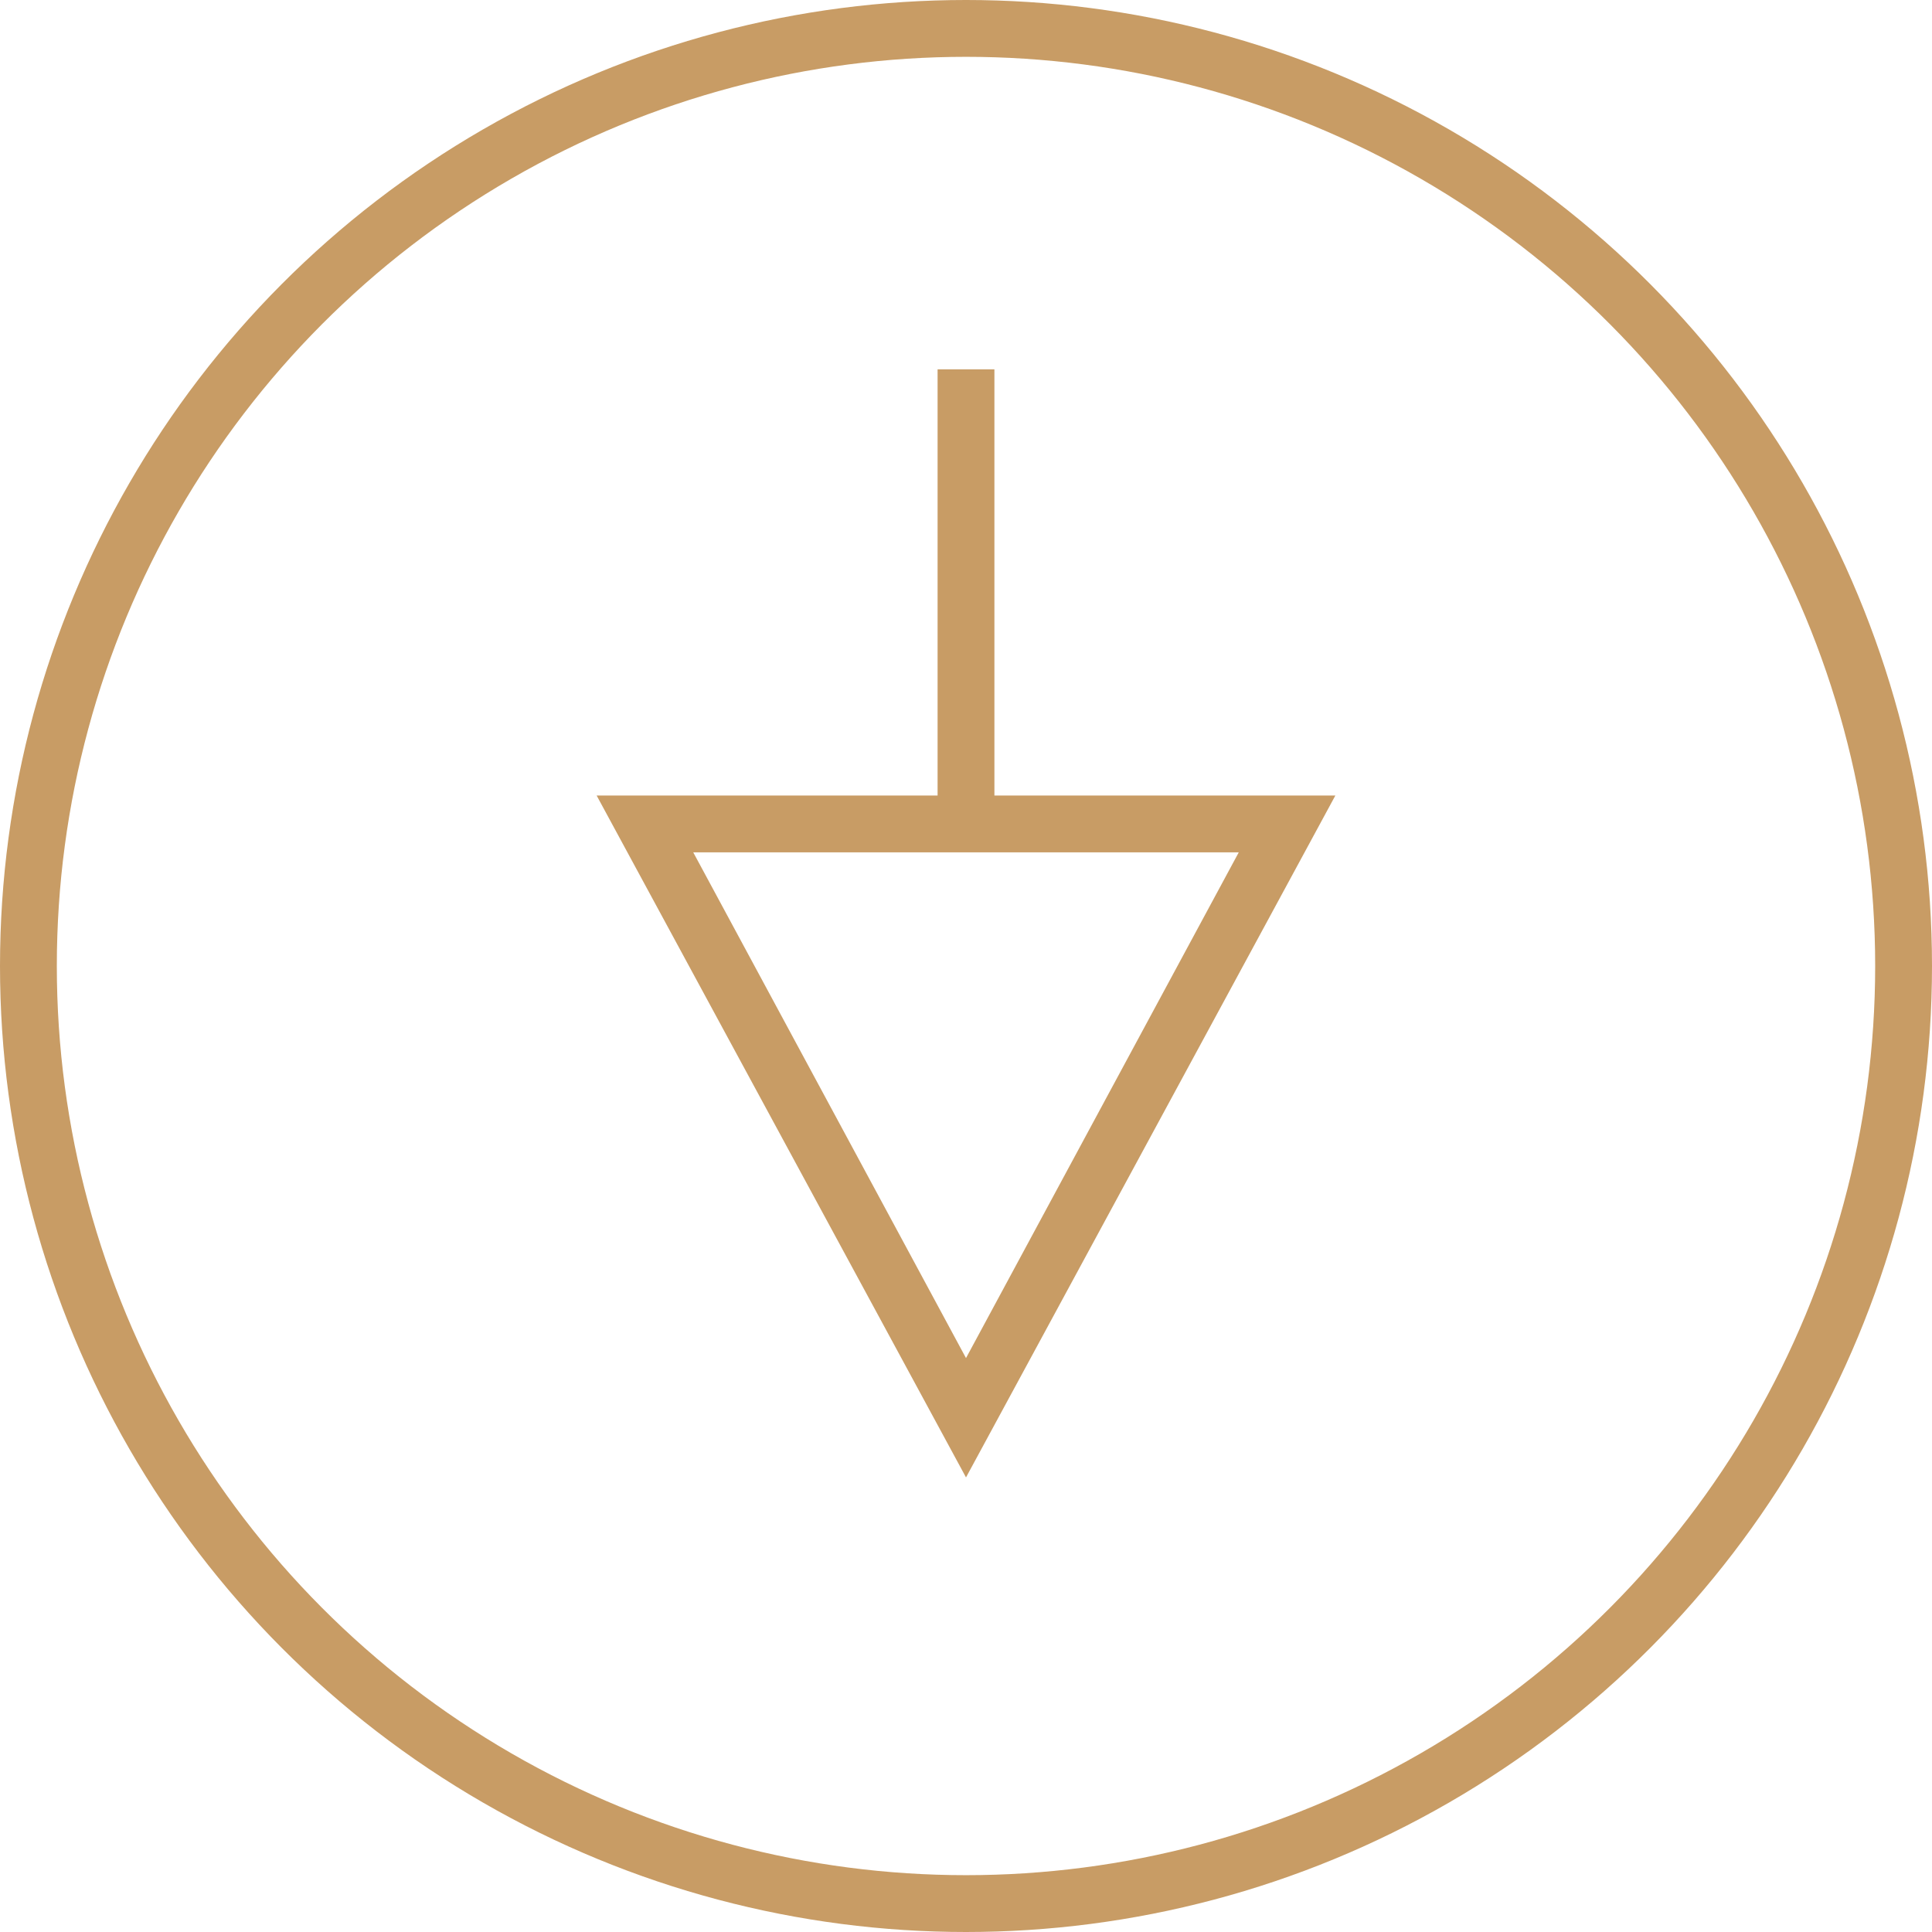
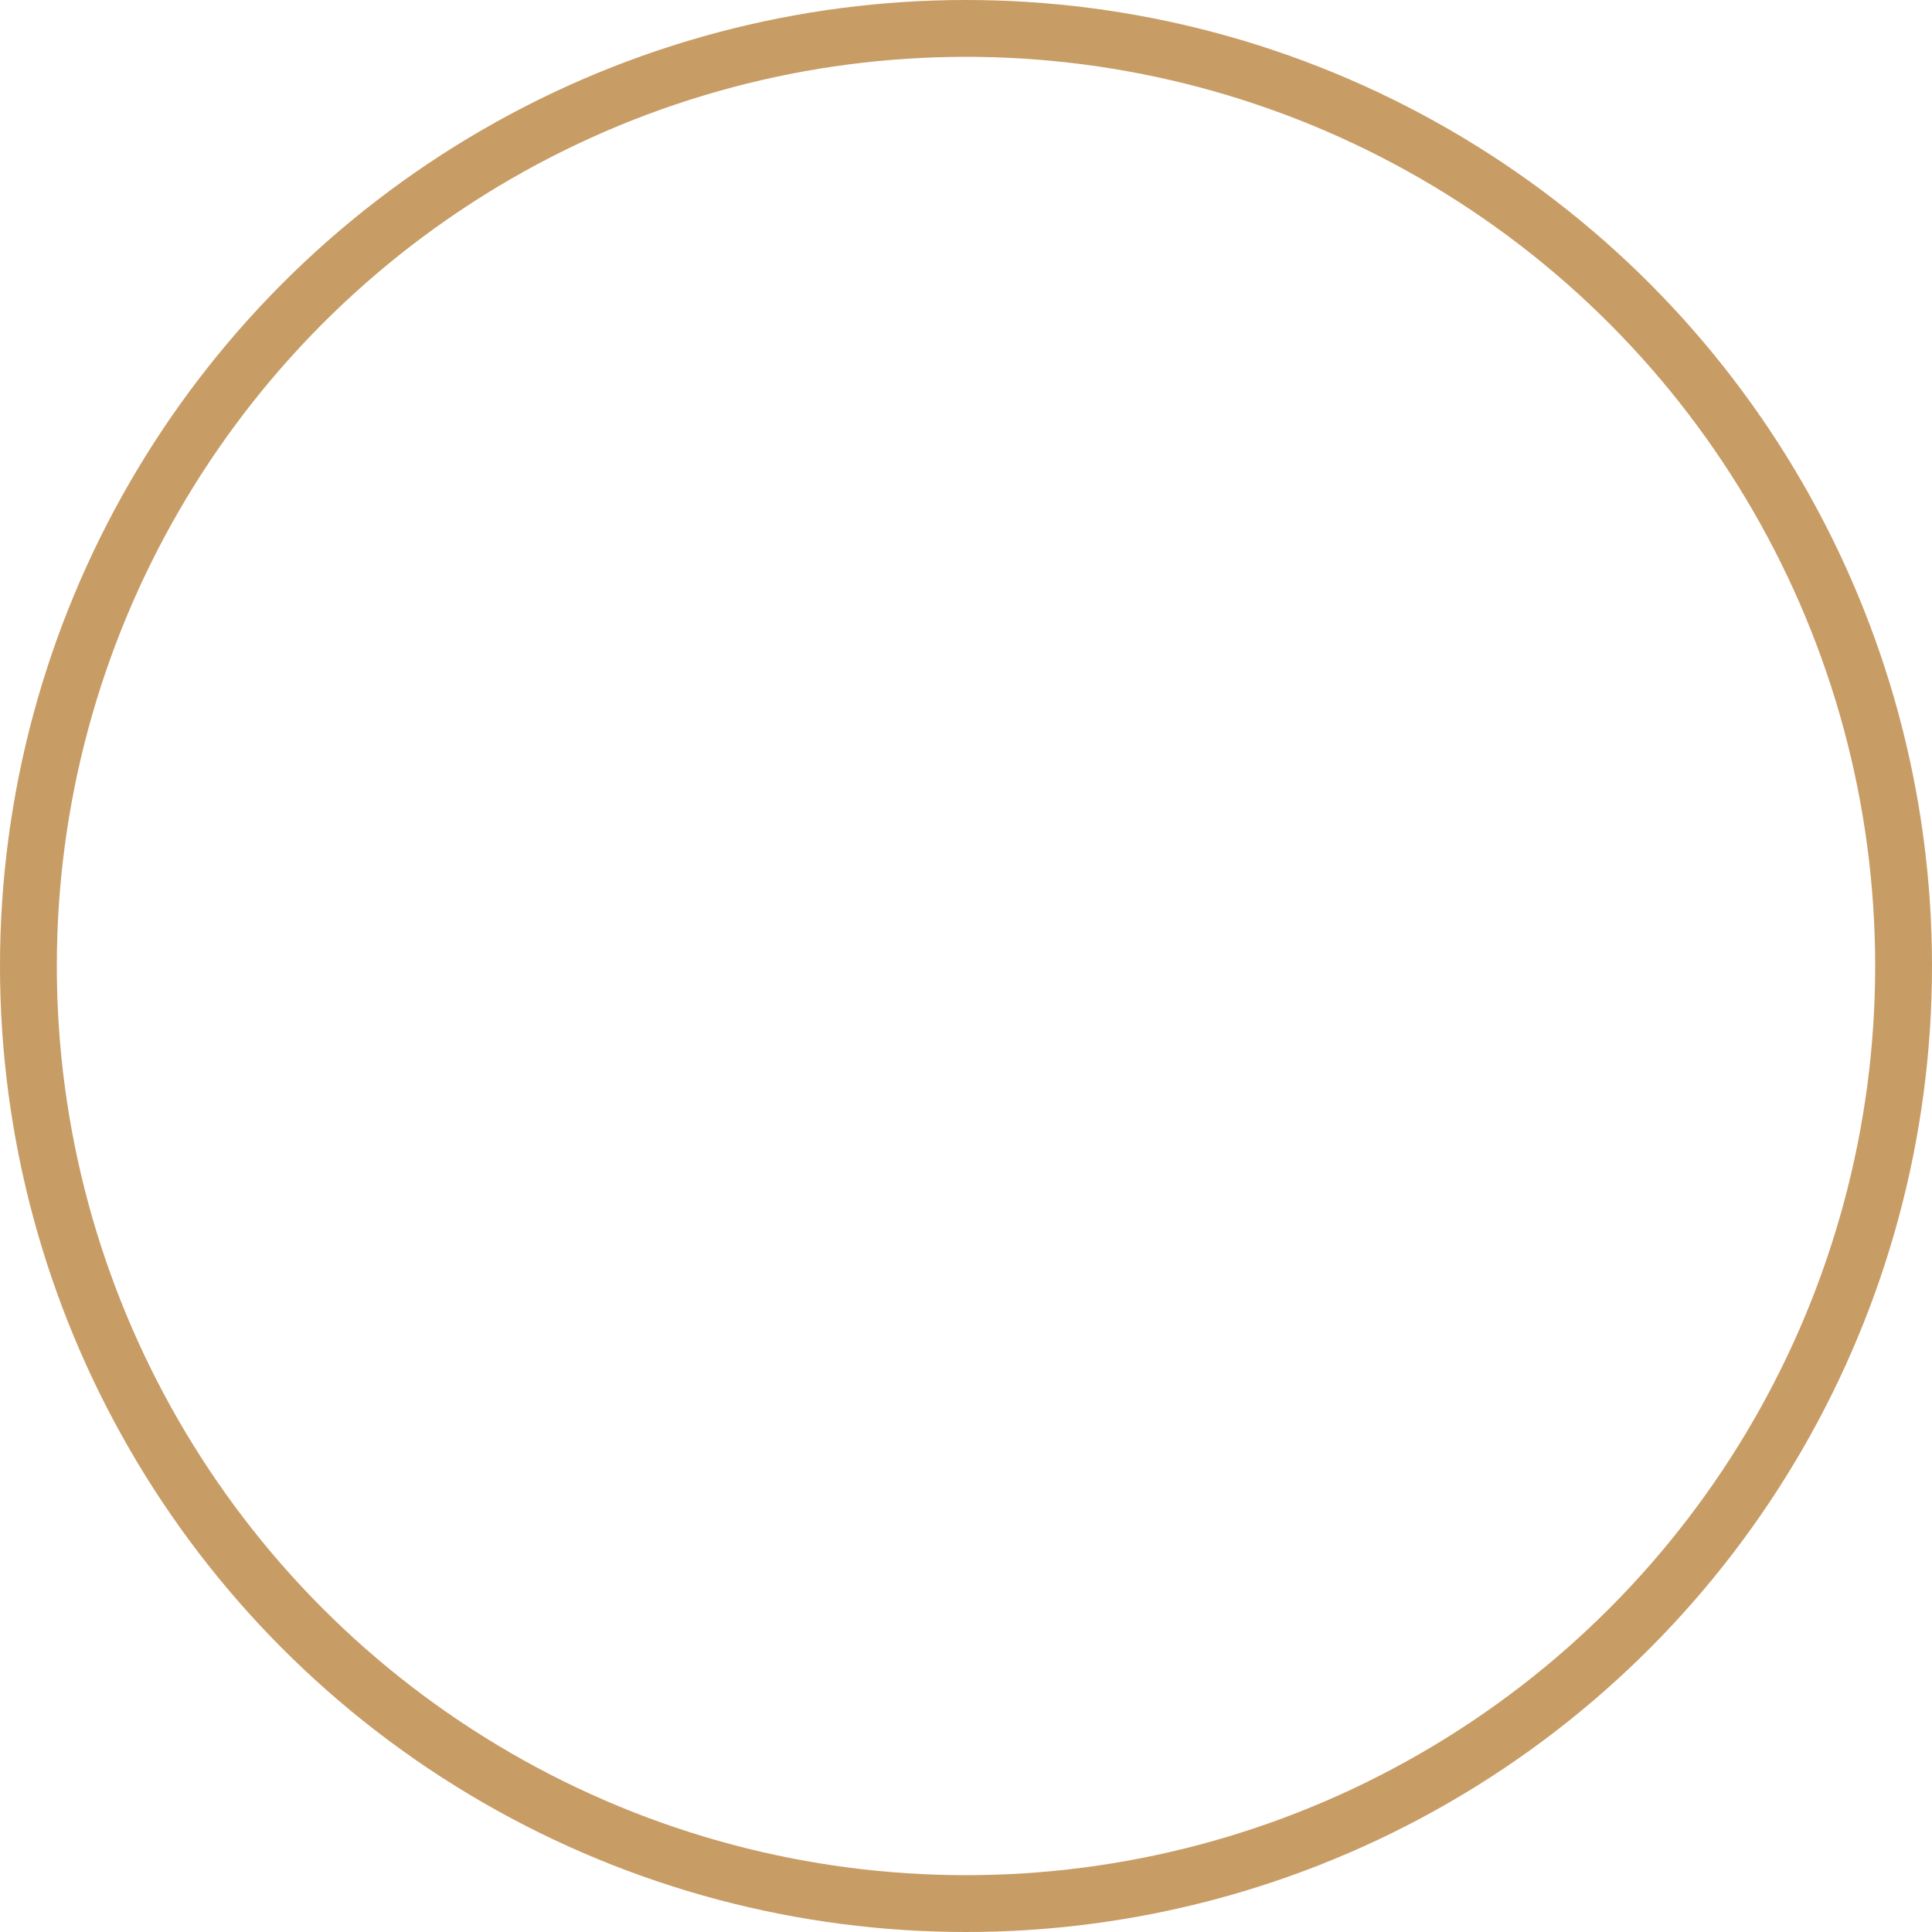
<svg xmlns="http://www.w3.org/2000/svg" version="1.1" id="Layer_1" x="0px" y="0px" width="34px" height="34px" viewBox="0 0 34 34" style="enable-background:new 0 0 34 34;" xml:space="preserve">
  <style type="text/css">
	.st0{fill:none;}
	.st1{fill:#C89C65;}
	.st2{fill:none;stroke:#C89C65;}
</style>
  <g id="Group_267" transform="translate(-1362 -2046)">
    <g id="Polygon_17" transform="translate(1386 2072) rotate(180)">
-       <path class="st0" d="M7,0l6.5,12h-13L7,0z" />
-       <path class="st1" d="M7,2.1L2.2,11h9.6L7,2.1 M7,0l6.5,12h-13L7,0z" />
-     </g>
+       </g>
    <g id="Ellipse_4" transform="translate(1362 2046)">
      <circle class="st0" cx="17" cy="17" r="17" />
      <circle class="st2" cx="17" cy="17" r="16.5" />
    </g>
-     <line id="Line_39" class="st2" x1="1379" y1="2052.5" x2="1379" y2="2060.5" />
  </g>
</svg>